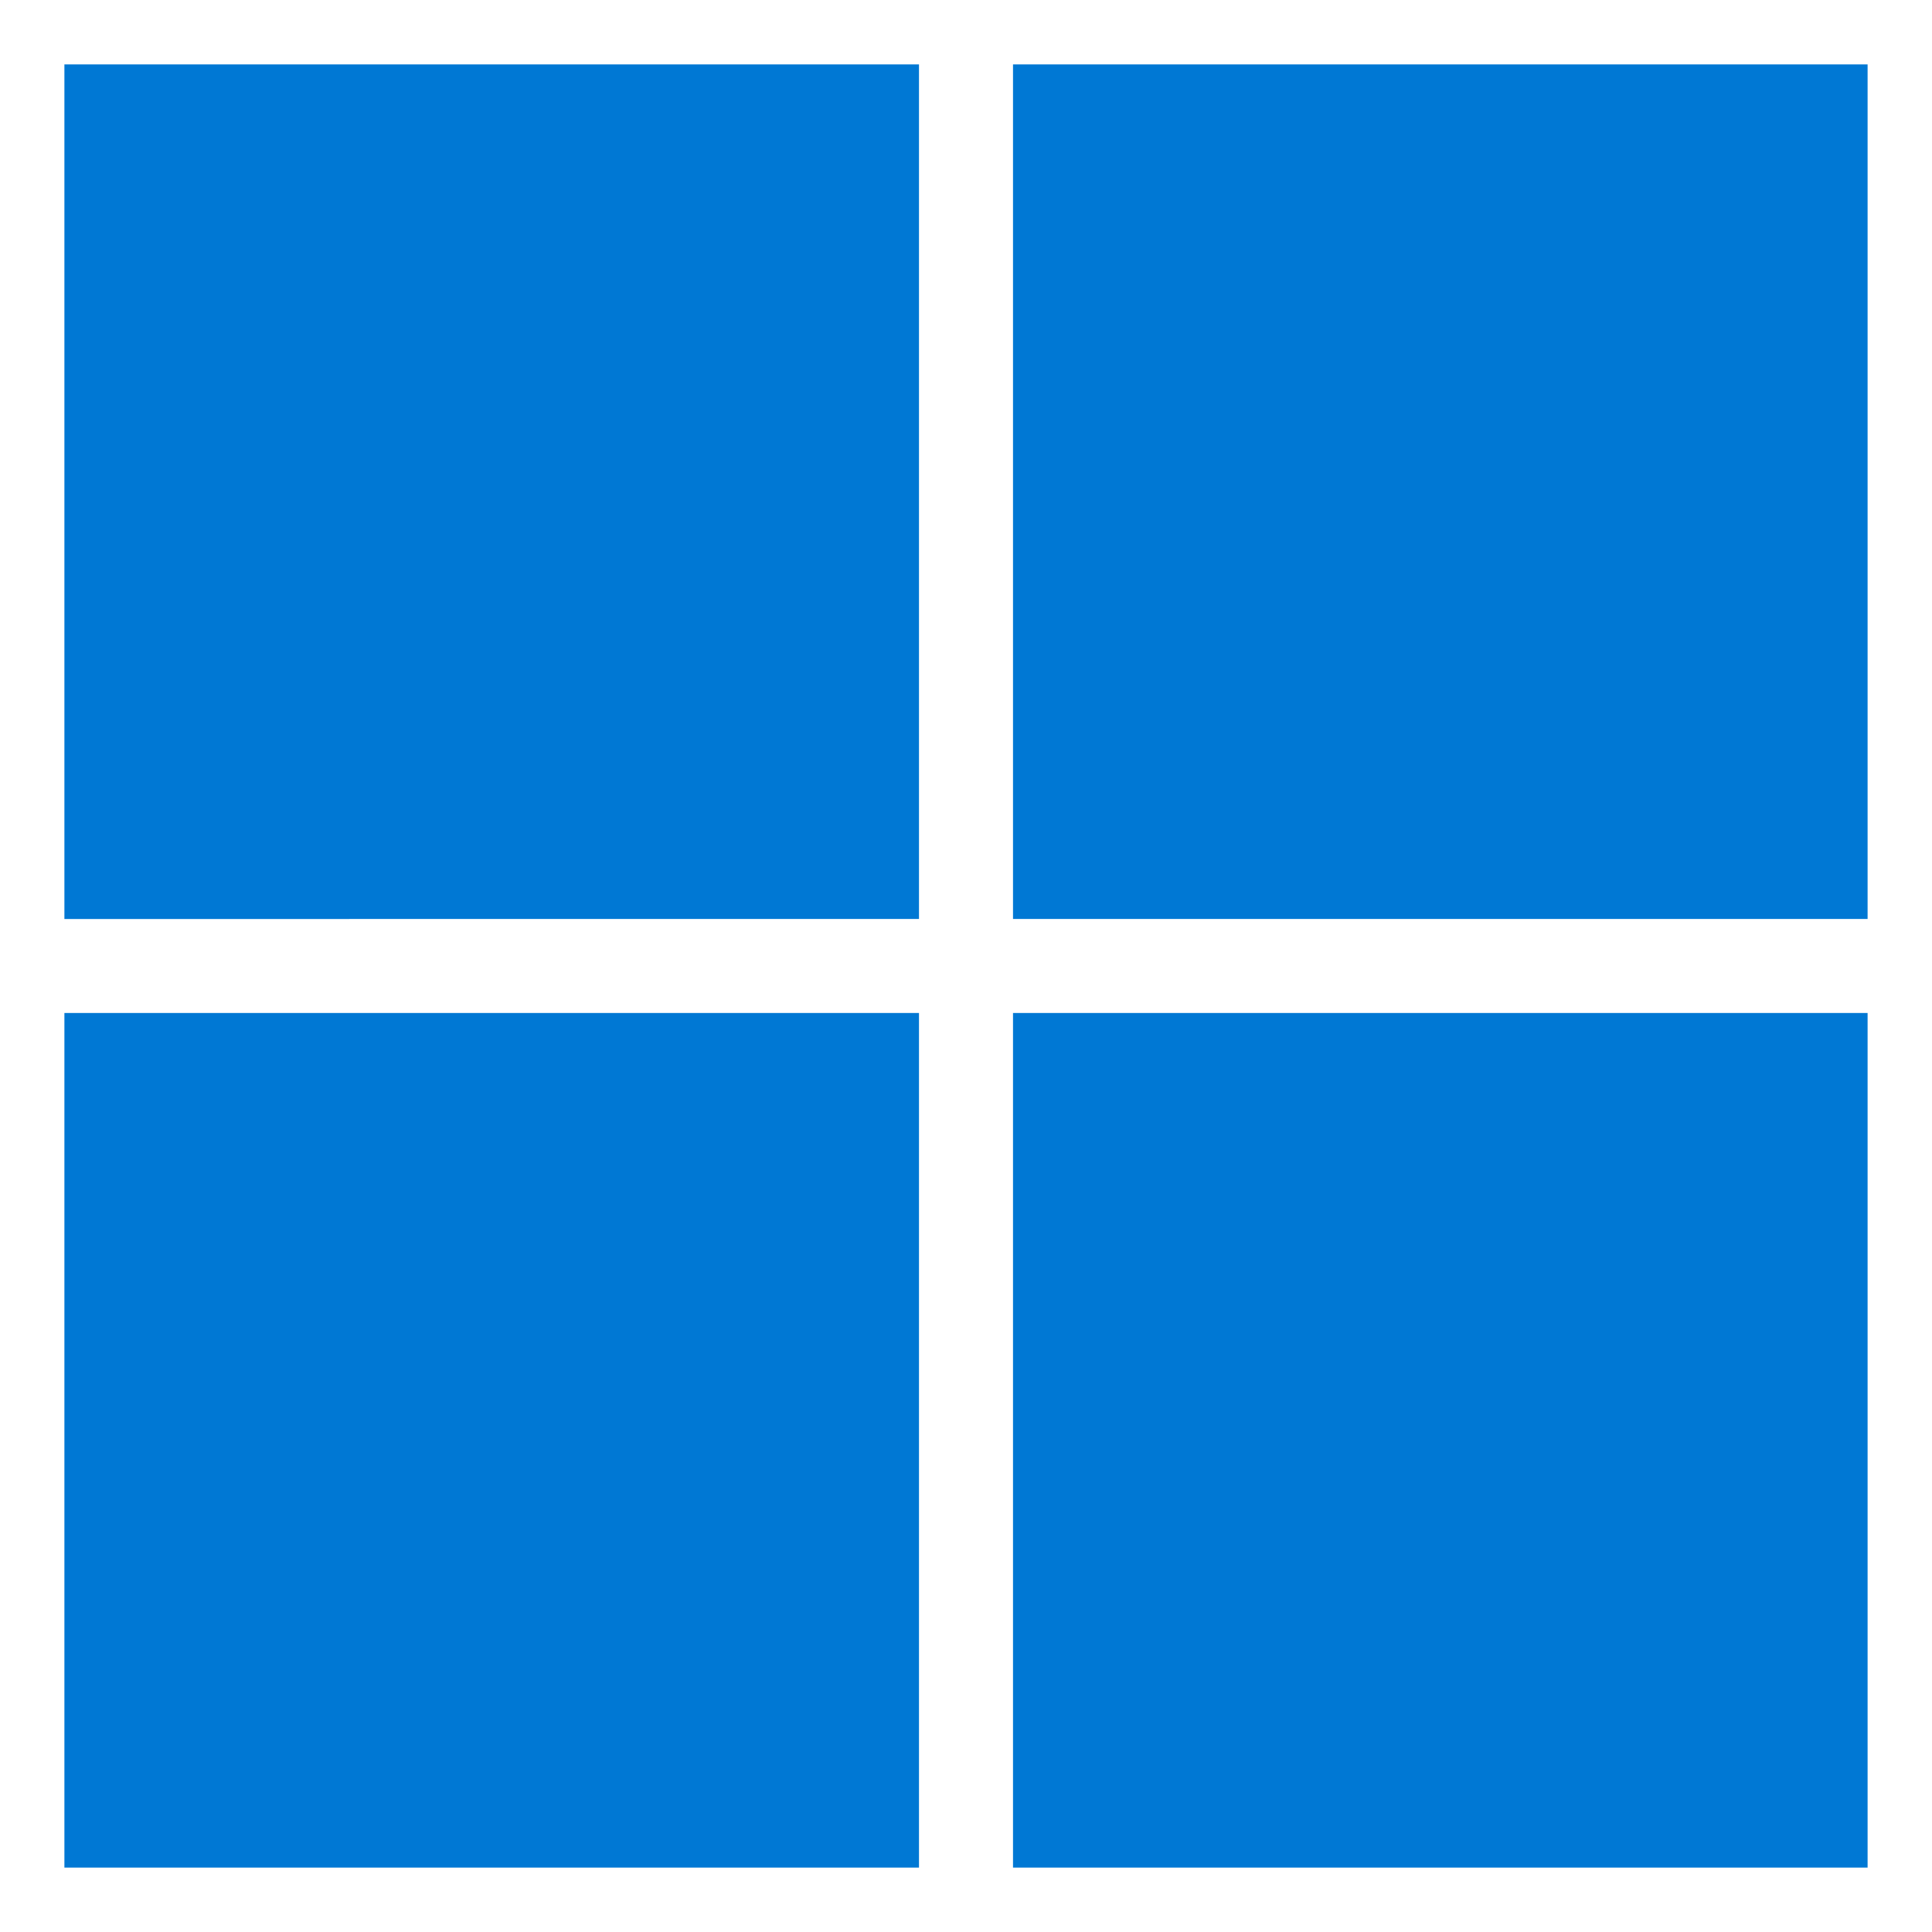
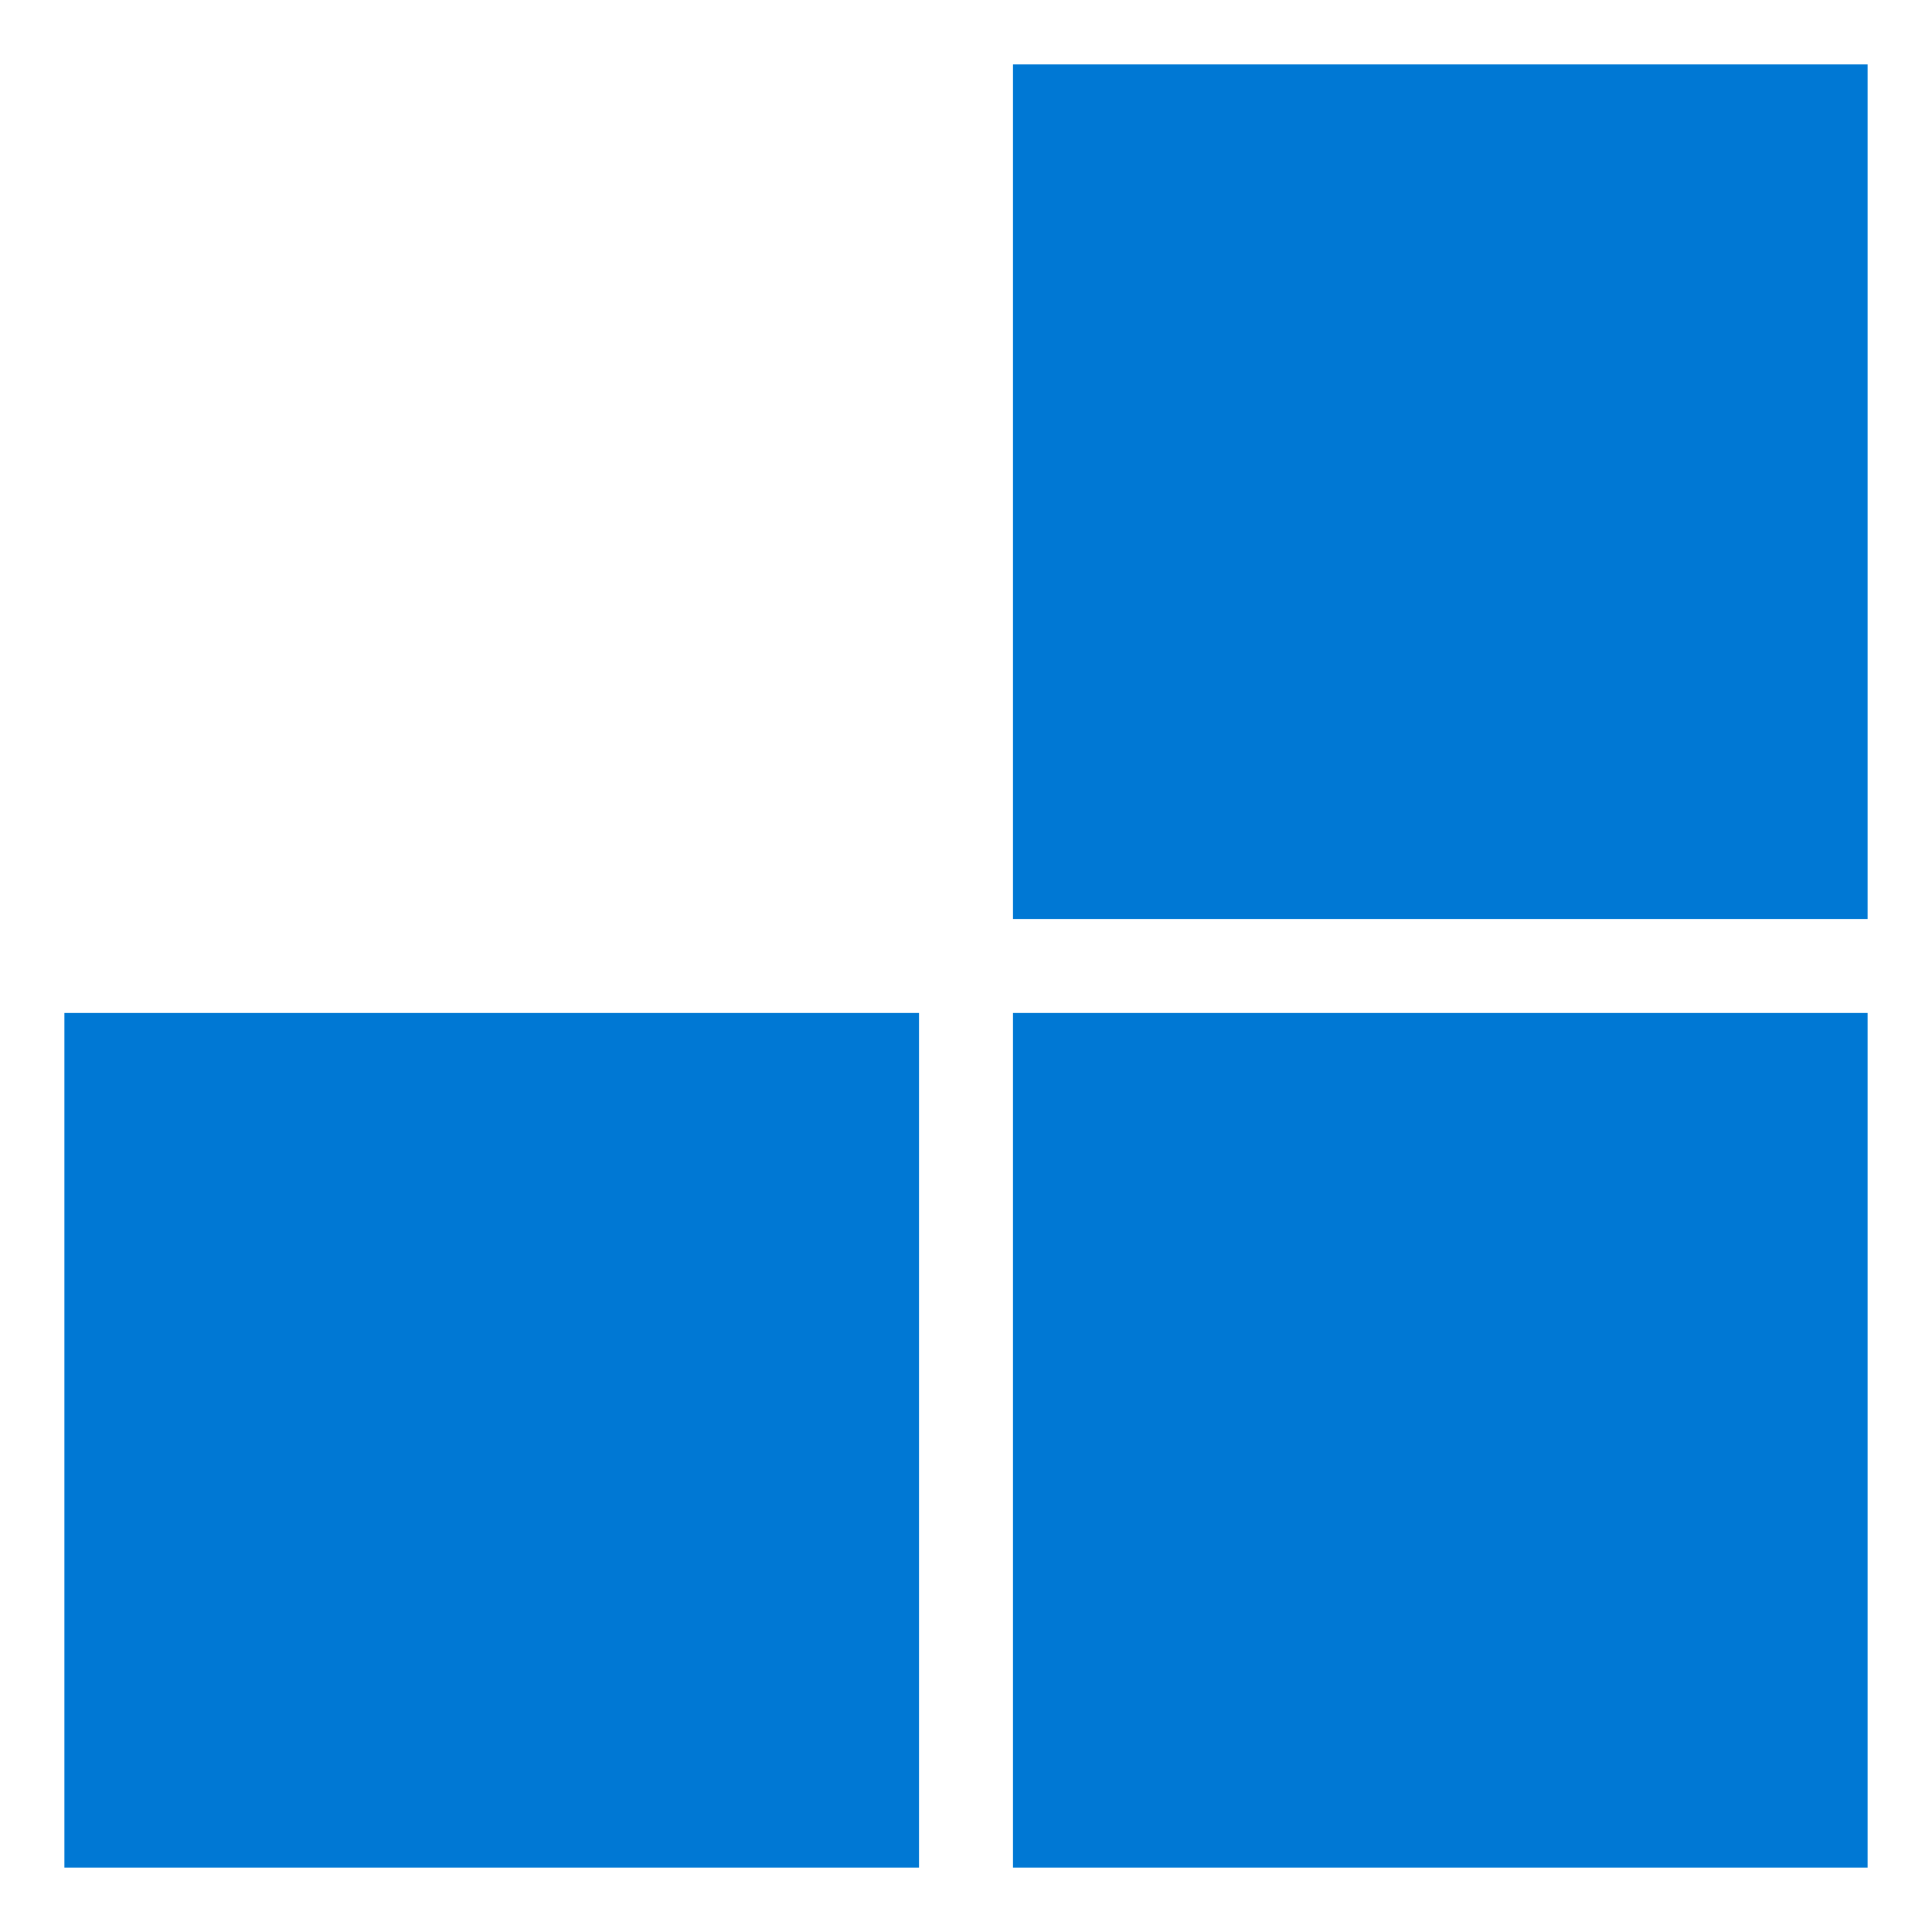
<svg xmlns="http://www.w3.org/2000/svg" id="Layer_1" version="1.1" viewBox="0 0 300 300">
  <defs>
    <style>
      .st0 {
        fill: #0078d4;
      }
    </style>
  </defs>
-   <path class="st0" d="M10,10h132.7v132.7H10V10ZM157.3,10h132.7v132.7h-132.7V10ZM10,157.3h132.7v132.7H10v-132.7ZM157.3,157.3h132.7v132.7h-132.7" />
+   <path class="st0" d="M10,10v132.7H10V10ZM157.3,10h132.7v132.7h-132.7V10ZM10,157.3h132.7v132.7H10v-132.7ZM157.3,157.3h132.7v132.7h-132.7" />
</svg>